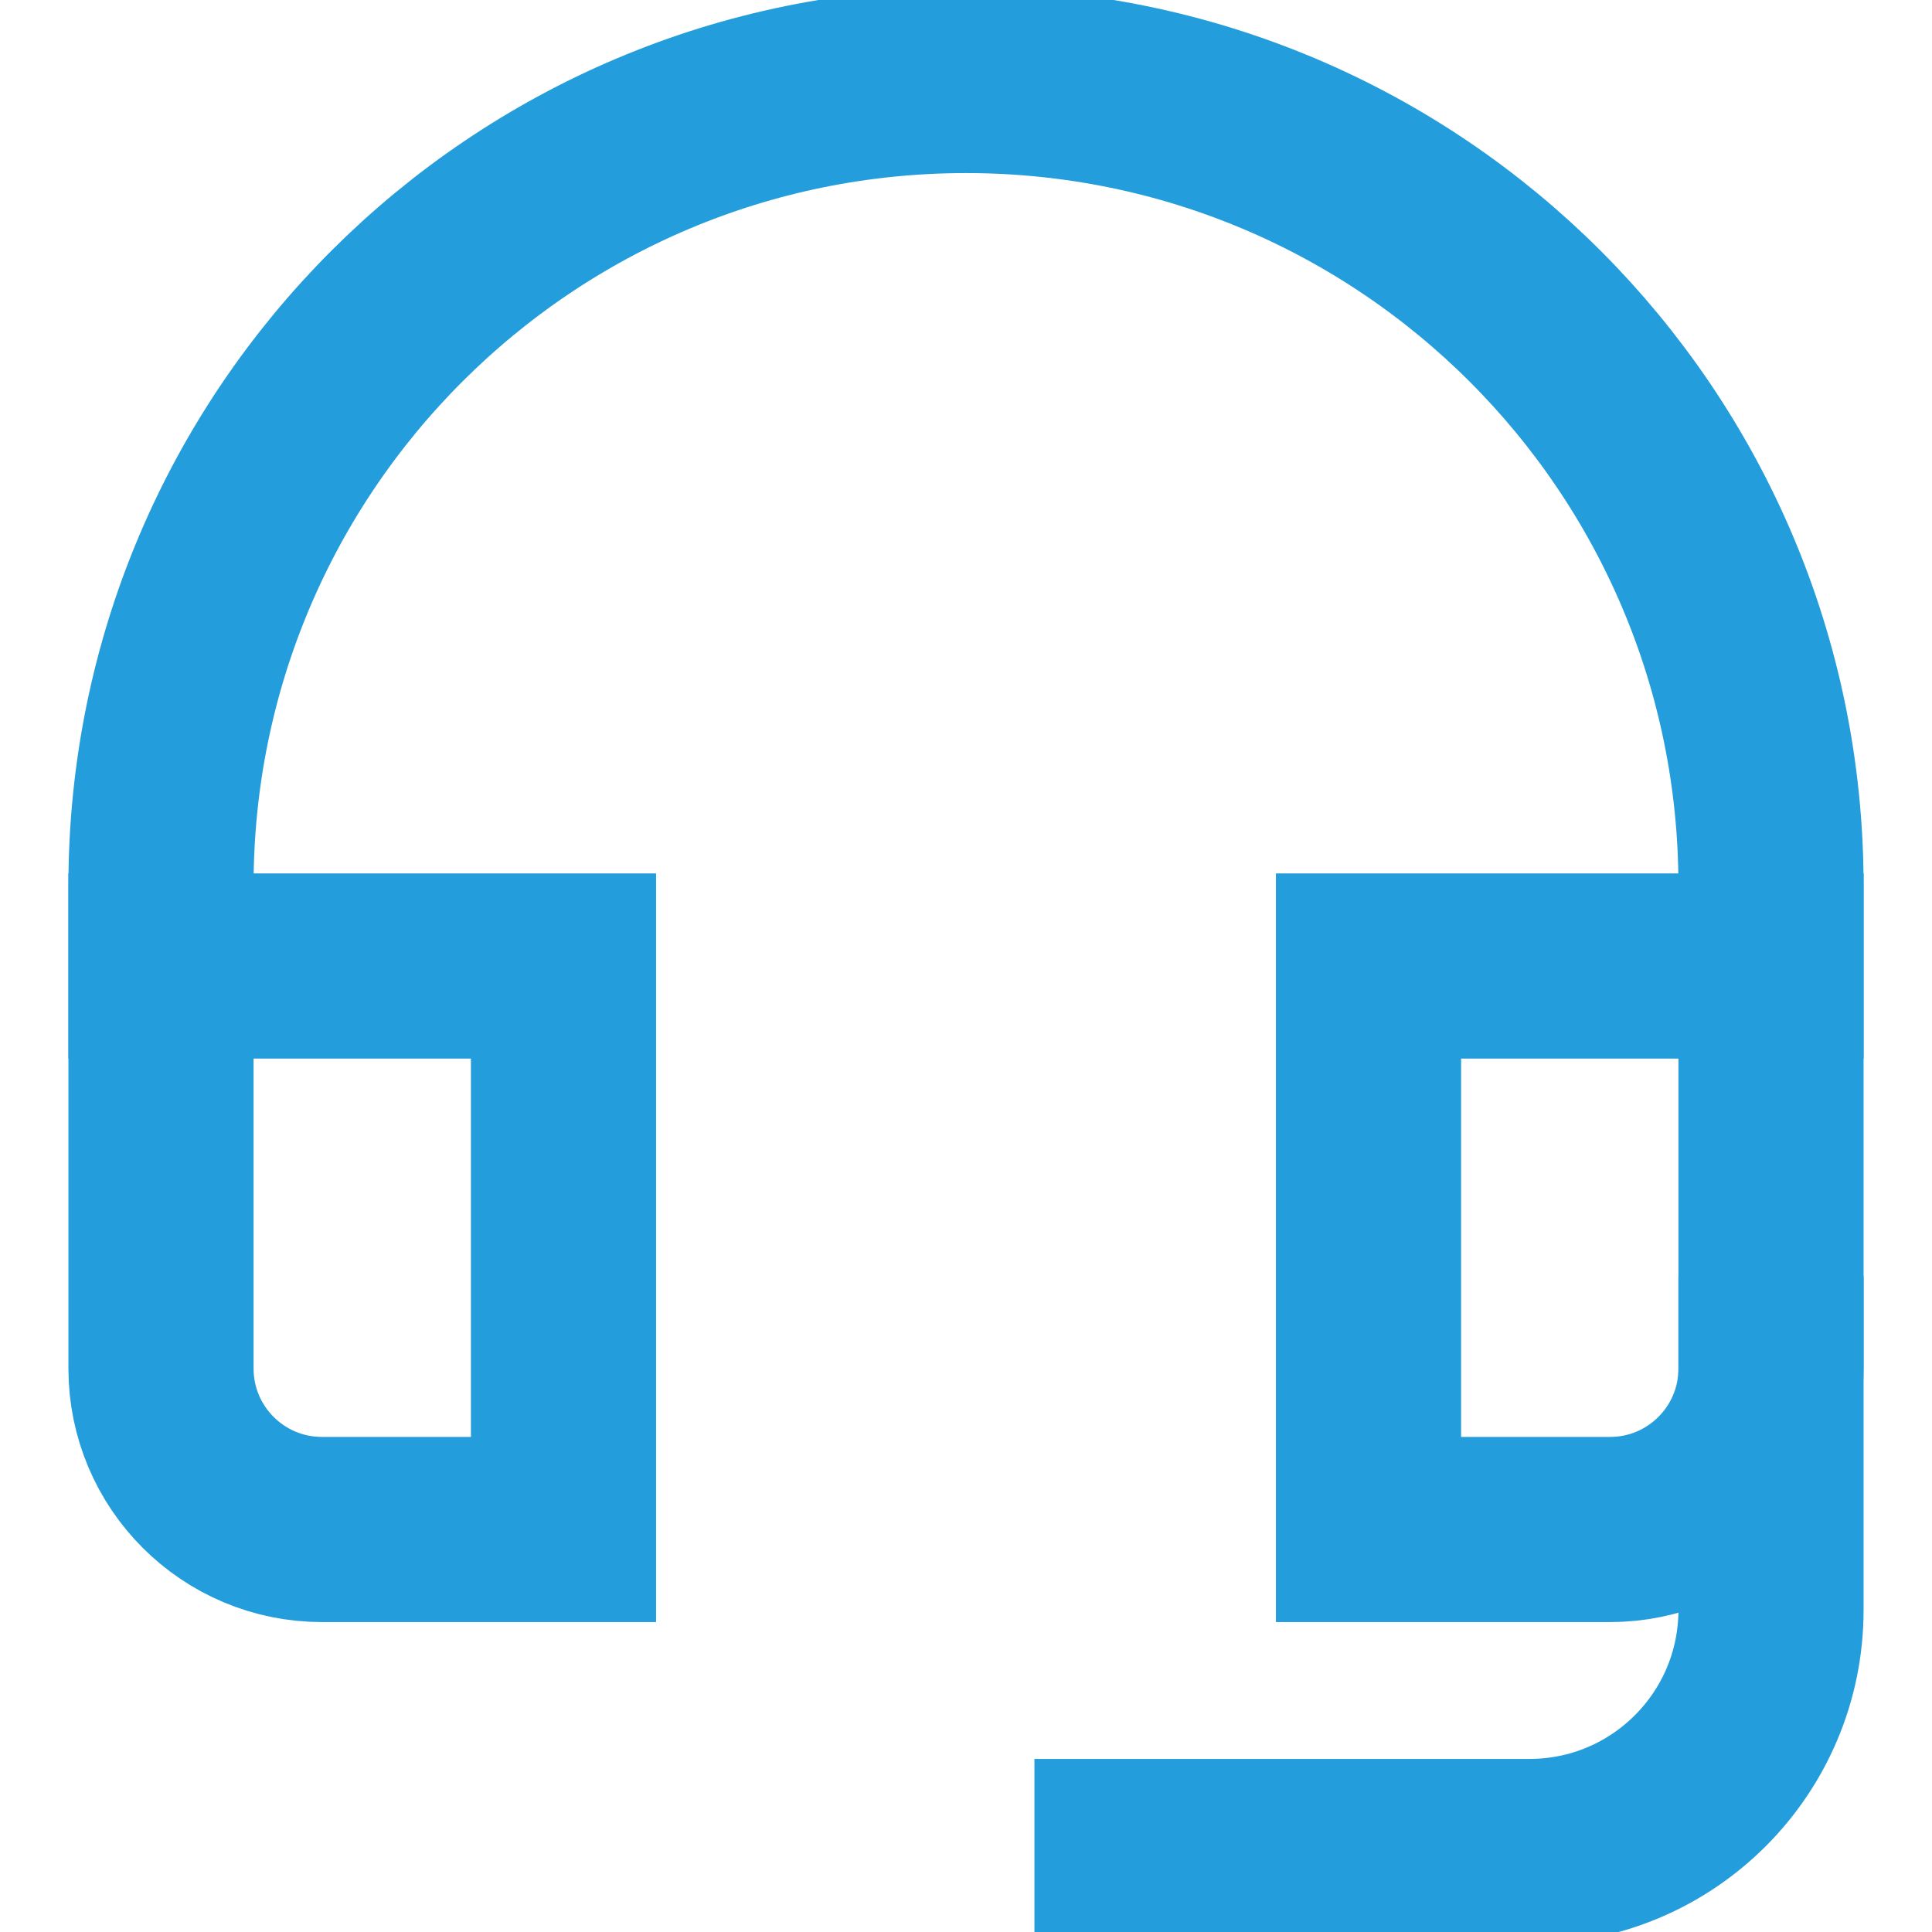
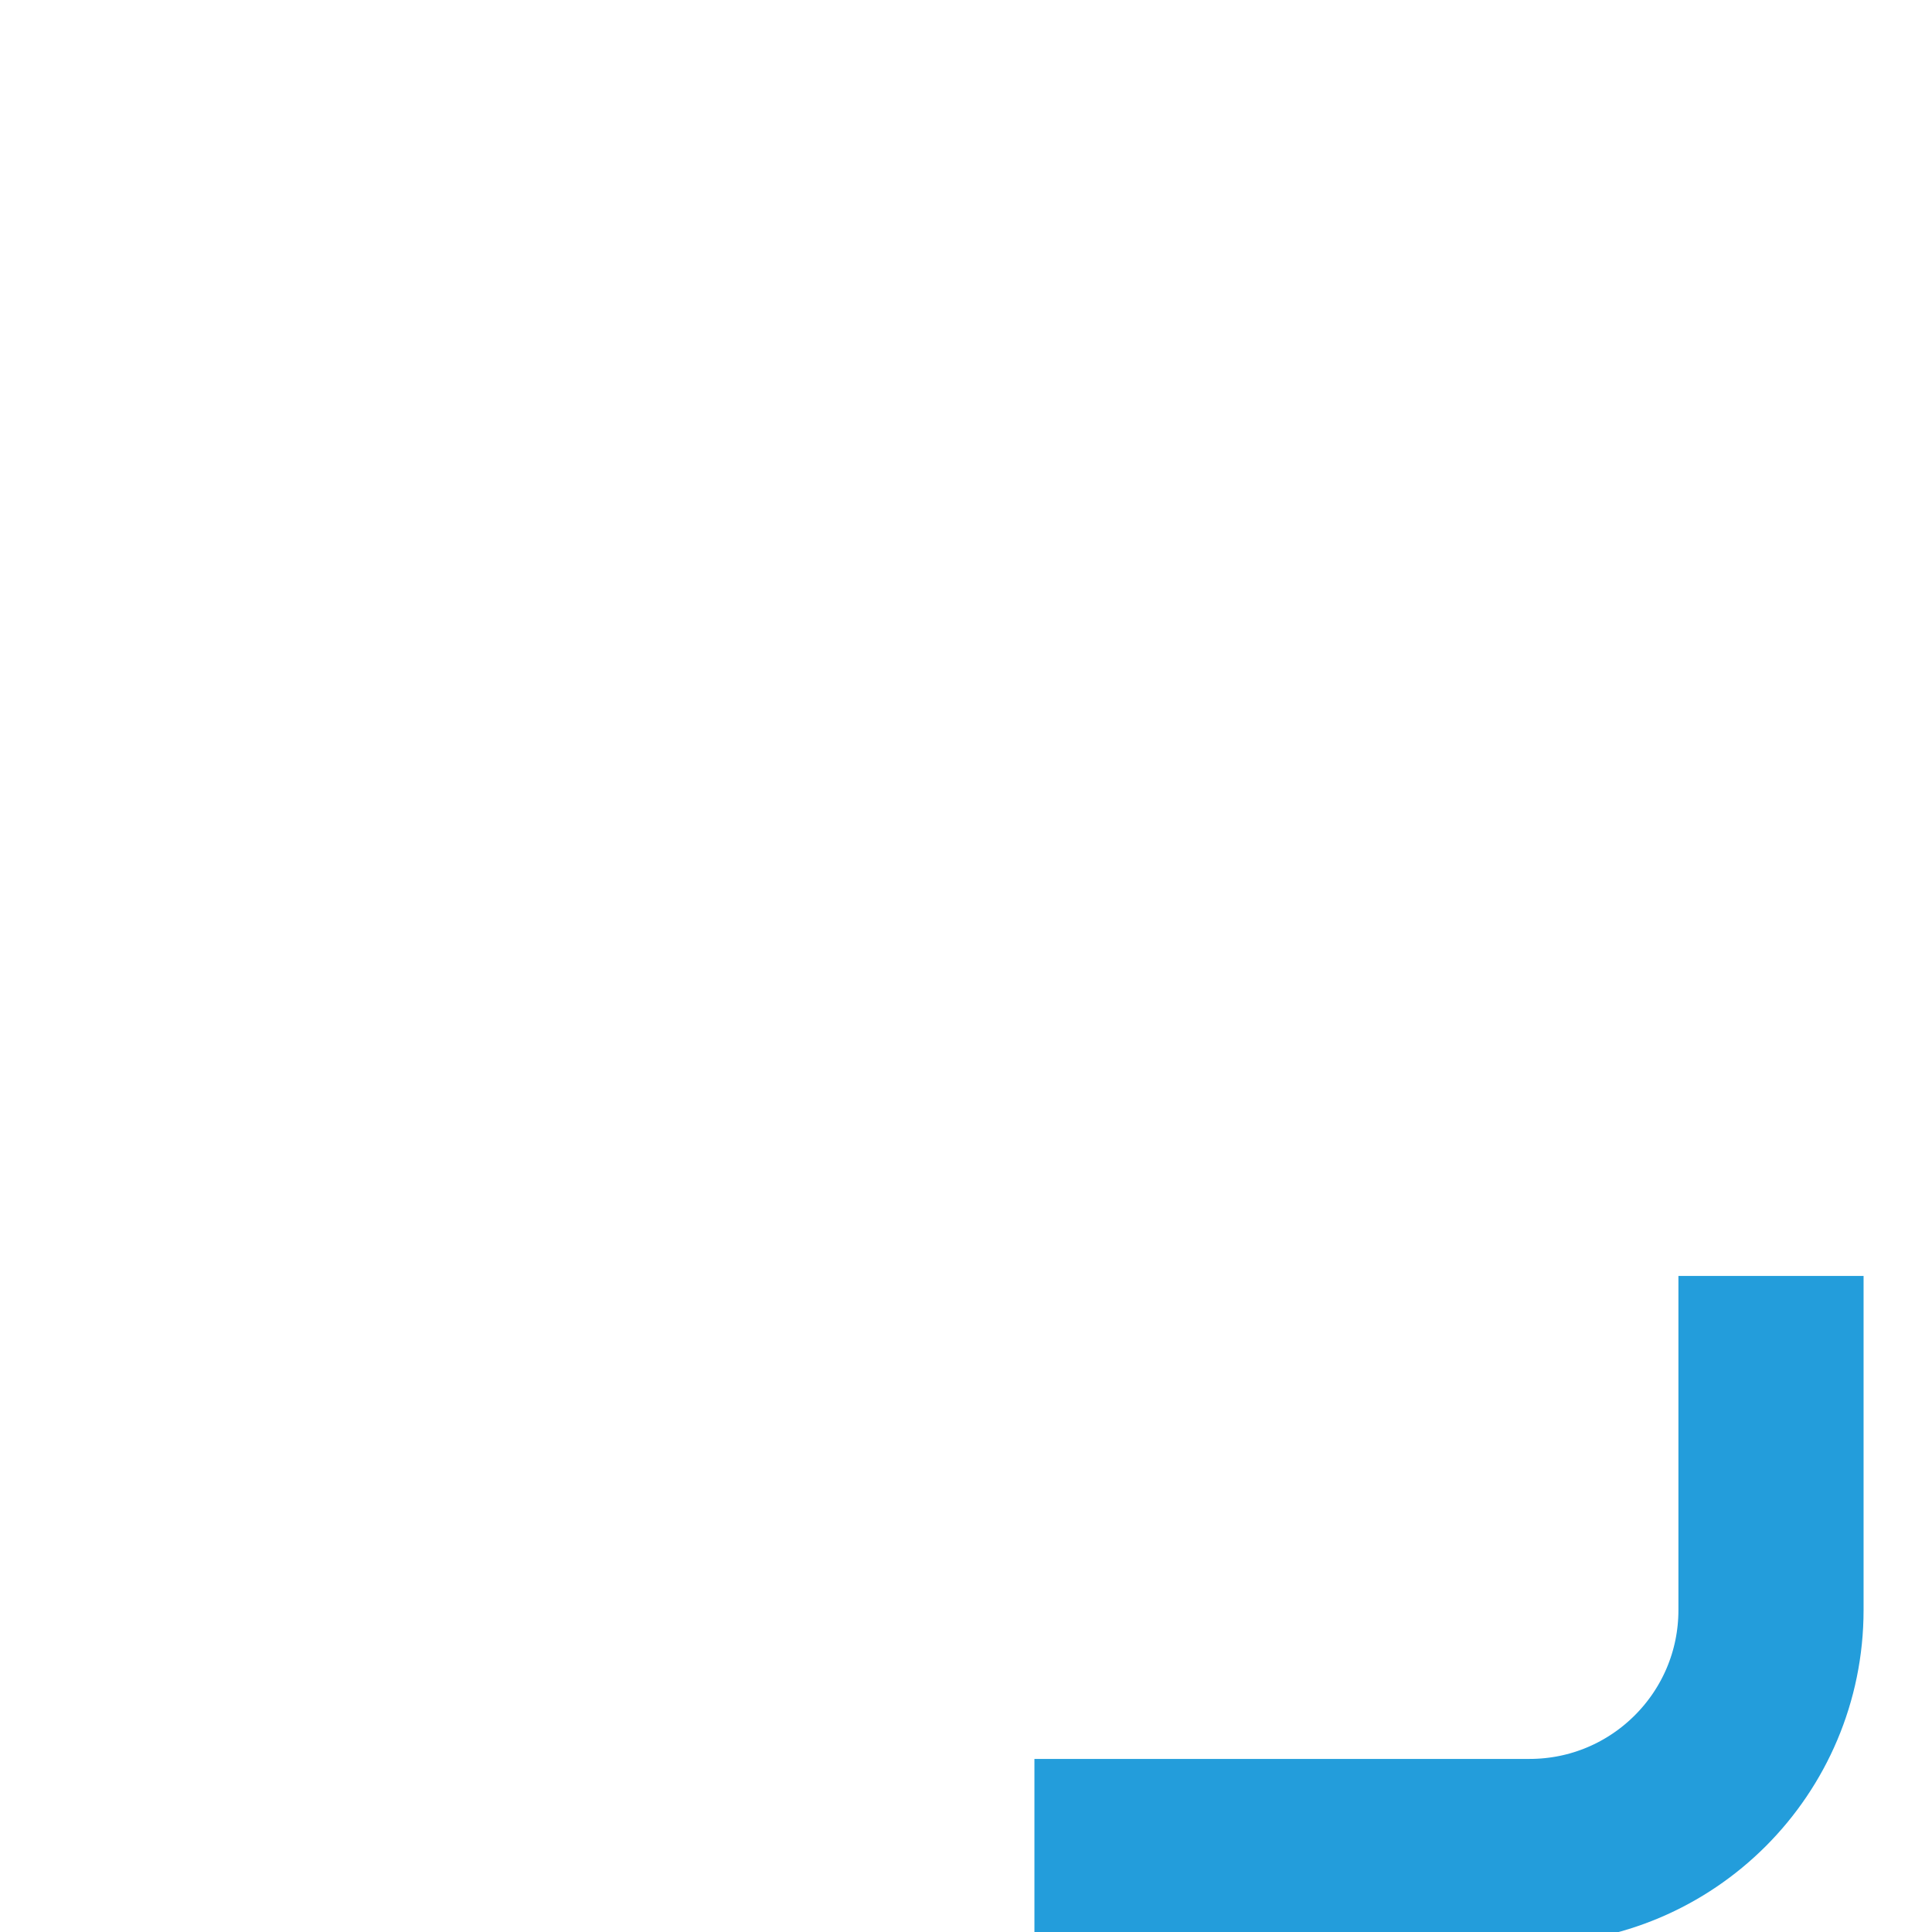
<svg xmlns="http://www.w3.org/2000/svg" version="1.1" stroke-width="2.3" x="0px" y="0px" viewBox="0 0 24 24" xml:space="preserve" class="brz-icon-svg" data-type="outline" data-name="headset">
  <g transform="translate(0, 0)" class="nc-icon-wrapper" fill="none">
    <path data-color="color-2" fill="none" stroke="rgb(35, 157, 219)" vector-effect="non-scaling-stroke" stroke-linecap="square" stroke-miterlimit="10" d="M14,23h5 c1.657,0,3-1.343,3-3v-3" stroke-linejoin="miter" />
-     <path fill="none" stroke="rgb(35, 157, 219)" vector-effect="non-scaling-stroke" stroke-linecap="square" stroke-miterlimit="10" d="M7,12H2v5 c0,1.105,0.895,2,2,2h3V12z" stroke-linejoin="miter" />
-     <path fill="none" stroke="rgb(35, 157, 219)" vector-effect="non-scaling-stroke" stroke-linecap="square" stroke-miterlimit="10" d="M22,12h-5v7h3 c1.105,0,2-0.895,2-2V12z" stroke-linejoin="miter" />
-     <path fill="none" stroke="rgb(35, 157, 219)" vector-effect="non-scaling-stroke" stroke-linecap="square" stroke-miterlimit="10" d="M22,12v-1 c0-5.523-4.477-10-10-10h0C6.477,1,2,5.477,2,11v1" stroke-linejoin="miter" />
  </g>
</svg>